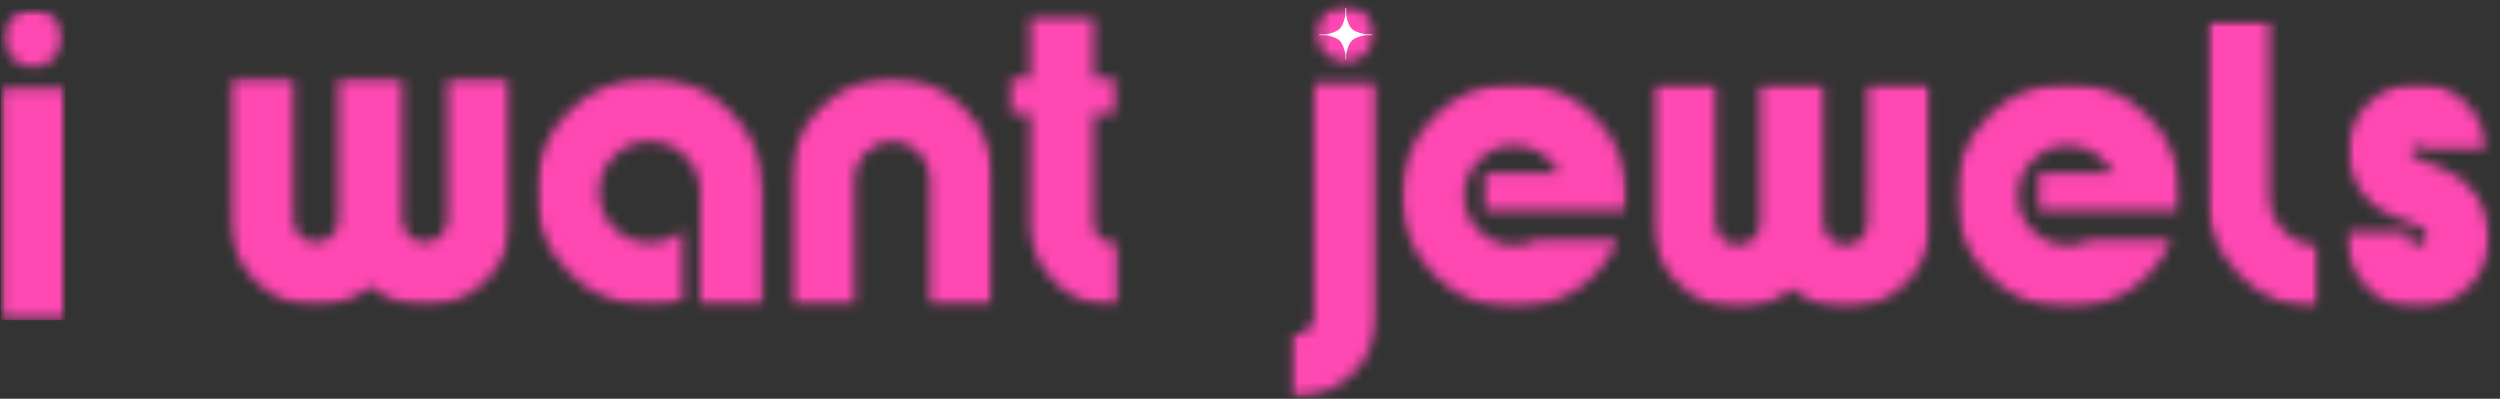
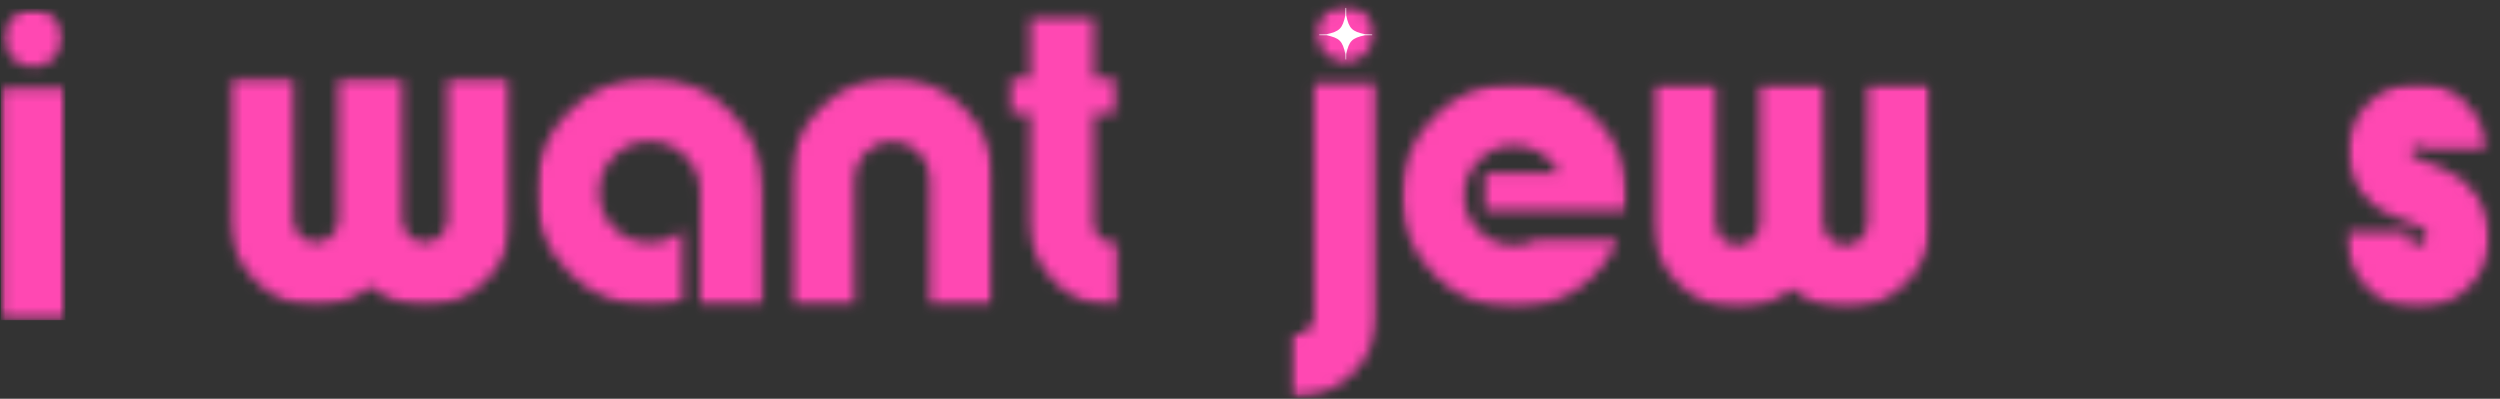
<svg xmlns="http://www.w3.org/2000/svg" fill="none" viewBox="0 0 232 37" height="37" width="232">
  <rect x="0" y="0" width="232" height="37" fill="#333333" stroke="none" />
  <mask height="30" width="7" y="0" x="0" maskUnits="userSpaceOnUse" style="mask-type:luminance" id="mask0_17_3">
    <path fill="white" d="M0.083 0.802H6.078V29.74H0.083V0.802Z" />
  </mask>
  <g mask="url(#mask0_17_3)">
    <mask height="30" width="7" y="0" x="0" maskUnits="userSpaceOnUse" style="mask-type:luminance" id="mask1_17_3">
      <path fill="white" d="M1.177 1.594C1.708 1.068 2.344 0.802 3.083 0.802C3.823 0.802 4.458 1.068 4.979 1.594C5.5 2.125 5.771 2.76 5.771 3.5C5.771 4.24 5.51 4.875 4.979 5.406C4.448 5.937 3.813 6.198 3.073 6.198C2.333 6.198 1.698 5.937 1.167 5.406C0.641 4.875 0.385 4.24 0.385 3.5C0.385 2.76 0.646 2.125 1.177 1.594ZM0.083 8.229H6.078V29.719H0.083V8.229Z" />
    </mask>
    <g mask="url(#mask1_17_3)">
      <path fill="#FF48B2" d="M0.083 0.802H6.078V29.713H0.083V0.802Z" />
    </g>
  </g>
  <mask height="22" width="27" y="7" x="21" maskUnits="userSpaceOnUse" style="mask-type:luminance" id="mask2_17_3">
    <path fill="white" d="M21.203 7.099H47.474V28.505H21.203V7.099Z" />
  </mask>
  <g mask="url(#mask2_17_3)">
    <mask height="22" width="27" y="7" x="21" maskUnits="userSpaceOnUse" style="mask-type:luminance" id="mask3_17_3">
      <path fill="white" d="M41.536 7.24H47.438V20.375C47.438 22.583 46.651 24.474 45.083 26.042C43.516 27.609 41.625 28.396 39.417 28.396C37.557 28.396 35.88 27.786 34.37 26.573C32.917 27.786 31.219 28.396 29.302 28.396C27.109 28.396 25.234 27.609 23.667 26.026C22.099 24.438 21.312 22.557 21.312 20.375V7.24H27.213V20.375C27.213 20.948 27.417 21.443 27.828 21.865C28.24 22.281 28.729 22.495 29.302 22.495C29.875 22.495 30.375 22.292 30.792 21.865C31.213 21.432 31.417 20.948 31.417 20.375V7.24H37.323V20.375C37.323 20.948 37.531 21.443 37.943 21.865C38.354 22.281 38.839 22.495 39.417 22.495C39.99 22.495 40.484 22.292 40.906 21.865C41.323 21.432 41.536 20.948 41.536 20.375V7.24Z" />
    </mask>
    <g mask="url(#mask3_17_3)">
      <path fill="#FF48B2" d="M17.031 -2.912H108.078V32.677H17.031V-2.912Z" />
    </g>
  </g>
  <mask height="22" width="22" y="7" x="49" maskUnits="userSpaceOnUse" style="mask-type:luminance" id="mask4_17_3">
    <path fill="white" d="M49.698 7.099H70.963V28.505H49.698V7.099Z" />
  </mask>
  <g mask="url(#mask4_17_3)">
    <mask height="22" width="22" y="7" x="49" maskUnits="userSpaceOnUse" style="mask-type:luminance" id="mask5_17_3">
      <path fill="white" d="M52.797 10.338C54.859 8.276 57.354 7.24 60.271 7.24C63.193 7.24 65.682 8.276 67.75 10.338C69.812 12.401 70.849 14.891 70.849 17.812V28.396H64.984V17.823C64.984 16.521 64.521 15.406 63.604 14.49C62.688 13.573 61.573 13.109 60.271 13.109C58.989 13.109 57.891 13.573 56.974 14.49C56.062 15.406 55.599 16.521 55.599 17.823C55.599 19.12 56.062 20.234 56.974 21.151C57.891 22.068 58.989 22.521 60.271 22.521C61.448 22.521 62.464 22.146 63.323 21.391V27.958C62.286 28.24 61.266 28.385 60.271 28.385C57.354 28.385 54.859 27.349 52.797 25.286C50.734 23.224 49.698 20.734 49.698 17.812C49.698 14.891 50.734 12.401 52.797 10.338Z" />
    </mask>
    <g mask="url(#mask5_17_3)">
      <path fill="#FF48B2" d="M17.031 -2.912H108.078V32.677H17.031V-2.912Z" />
    </g>
  </g>
  <mask height="22" width="20" y="7" x="73" maskUnits="userSpaceOnUse" style="mask-type:luminance" id="mask6_17_3">
    <path fill="white" d="M73.328 7.099H92.234V28.505H73.328V7.099Z" />
  </mask>
  <g mask="url(#mask6_17_3)">
    <mask height="22" width="20" y="7" x="73" maskUnits="userSpaceOnUse" style="mask-type:luminance" id="mask7_17_3">
      <path fill="white" d="M92.167 28.396H86.302V16.62C86.302 15.672 85.958 14.849 85.276 14.146C84.588 13.448 83.76 13.104 82.792 13.104C81.844 13.104 81.021 13.453 80.328 14.146C79.635 14.838 79.281 15.672 79.281 16.62V28.396H73.375V16.62C73.375 14.062 74.297 11.854 76.156 10.005C78.016 8.156 80.224 7.24 82.787 7.24C85.37 7.24 87.578 8.156 89.422 9.984C91.26 11.818 92.167 14.026 92.167 16.615V28.396Z" />
    </mask>
    <g mask="url(#mask7_17_3)">
      <path fill="#FF48B2" d="M17.031 -2.912H108.078V32.677H17.031V-2.912Z" />
    </g>
  </g>
  <mask height="28" width="11" y="1" x="93" maskUnits="userSpaceOnUse" style="mask-type:luminance" id="mask8_17_3">
    <path fill="white" d="M93.484 1.333H103.911V28.505H93.484V1.333Z" />
  </mask>
  <g mask="url(#mask8_17_3)">
    <mask height="28" width="11" y="1" x="93" maskUnits="userSpaceOnUse" style="mask-type:luminance" id="mask9_17_3">
      <path fill="white" d="M95.62 20.766V10.526H93.495V7.24H95.62V1.37H101.484V7.24H103.609V10.516H101.484V20.766C101.484 21.255 101.667 21.667 102.016 22.01C102.365 22.349 102.786 22.521 103.276 22.521H103.807V28.385H103.276C101.151 28.385 99.344 27.641 97.854 26.151C96.365 24.661 95.62 22.864 95.62 20.766Z" />
    </mask>
    <g mask="url(#mask9_17_3)">
      <path fill="#FF48B2" d="M17.031 -2.912H108.078V32.677H17.031V-2.912Z" />
    </g>
  </g>
  <mask height="37" width="9" y="0" x="119" maskUnits="userSpaceOnUse" style="mask-type:luminance" id="mask10_17_3">
    <path fill="white" d="M119.667 0.458H127.896V36.875H119.667V0.458Z" />
  </mask>
  <g mask="url(#mask10_17_3)">
    <mask height="37" width="9" y="0" x="119" maskUnits="userSpaceOnUse" style="mask-type:luminance" id="mask11_17_3">
      <path fill="white" d="M123.016 1.255C123.531 0.74 124.151 0.484 124.87 0.484C125.588 0.484 126.208 0.74 126.724 1.255C127.24 1.771 127.49 2.391 127.49 3.109C127.49 3.828 127.24 4.443 126.724 4.958C126.208 5.479 125.588 5.729 124.87 5.729C124.151 5.729 123.531 5.479 123.016 4.958C122.5 4.443 122.245 3.828 122.245 3.109C122.245 2.391 122.5 1.771 123.016 1.255ZM127.755 7.703V29.312C127.755 31.385 127.016 33.161 125.547 34.635C124.073 36.104 122.297 36.844 120.224 36.844H119.693V31.057H120.219C120.698 31.057 121.104 30.885 121.443 30.547C121.781 30.208 121.953 29.802 121.953 29.323V7.703H127.755Z" />
    </mask>
    <g mask="url(#mask11_17_3)">
      <path fill="#FF48B2" d="M115.464 -3.745H235.224V41.078H115.464V-3.745Z" />
    </g>
  </g>
  <mask height="22" width="23" y="7" x="129" maskUnits="userSpaceOnUse" style="mask-type:luminance" id="mask12_17_3">
    <path fill="white" d="M129.995 7.635H151.005V28.646H129.995V7.635Z" />
  </mask>
  <g mask="url(#mask12_17_3)">
    <mask height="22" width="21" y="7" x="130" maskUnits="userSpaceOnUse" style="mask-type:luminance" id="mask13_17_3">
      <path fill="white" d="M133.141 10.766C135.182 8.724 137.641 7.703 140.526 7.703C143.411 7.703 145.875 8.724 147.911 10.766C149.948 12.802 150.974 15.266 150.974 18.146C150.974 18.63 150.938 19.094 150.87 19.562H137.802V16.052H144.682C144.307 15.287 143.75 14.672 142.995 14.198C142.245 13.724 141.422 13.495 140.526 13.495C139.255 13.495 138.167 13.953 137.255 14.859C136.339 15.76 135.875 16.865 135.875 18.146C135.875 19.432 136.333 20.526 137.255 21.422C138.177 22.318 139.255 22.766 140.526 22.766C141.271 22.766 141.99 22.588 142.693 22.24H150.125C149.318 24.146 148.057 25.677 146.328 26.844C144.604 28.01 142.667 28.594 140.526 28.594C137.641 28.594 135.182 27.573 133.141 25.531C131.104 23.495 130.078 21.031 130.078 18.146C130.078 15.266 131.104 12.802 133.141 10.766Z" />
    </mask>
    <g mask="url(#mask13_17_3)">
      <path fill="#FF48B2" d="M115.464 -3.745H235.224V41.078H115.464V-3.745Z" />
    </g>
  </g>
  <mask height="22" width="27" y="7" x="153" maskUnits="userSpaceOnUse" style="mask-type:luminance" id="mask14_17_3">
    <path fill="white" d="M153.281 7.635H179.198V28.646H153.281V7.635Z" />
  </mask>
  <g mask="url(#mask14_17_3)">
    <mask height="22" width="27" y="7" x="153" maskUnits="userSpaceOnUse" style="mask-type:luminance" id="mask15_17_3">
      <path fill="white" d="M173.349 7.703H179.177V20.667C179.177 22.849 178.396 24.719 176.849 26.271C175.302 27.818 173.432 28.594 171.25 28.594C169.411 28.594 167.755 27.995 166.266 26.792C164.828 27.995 163.156 28.594 161.26 28.594C159.094 28.594 157.24 27.818 155.693 26.25C154.146 24.688 153.365 22.828 153.365 20.667V7.703H159.193V20.667C159.193 21.234 159.396 21.724 159.802 22.141C160.208 22.557 160.693 22.766 161.26 22.766C161.828 22.766 162.318 22.562 162.729 22.141C163.146 21.719 163.349 21.234 163.349 20.667V7.703H169.177V20.667C169.177 21.234 169.38 21.724 169.786 22.141C170.193 22.557 170.672 22.766 171.24 22.766C171.807 22.766 172.297 22.562 172.714 22.141C173.125 21.719 173.328 21.234 173.328 20.667L173.349 7.703Z" />
    </mask>
    <g mask="url(#mask15_17_3)">
      <path fill="#FF48B2" d="M115.464 -3.745H235.224V41.078H115.464V-3.745Z" />
    </g>
  </g>
  <mask height="22" width="22" y="7" x="181" maskUnits="userSpaceOnUse" style="mask-type:luminance" id="mask16_17_3">
-     <path fill="white" d="M181.474 7.635H202.484V28.646H181.474V7.635Z" />
+     <path fill="white" d="M181.474 7.635H202.484H181.474V7.635Z" />
  </mask>
  <g mask="url(#mask16_17_3)">
    <mask height="22" width="22" y="7" x="181" maskUnits="userSpaceOnUse" style="mask-type:luminance" id="mask17_17_3">
      <path fill="white" d="M184.531 10.766C186.568 8.724 189.036 7.703 191.911 7.703C194.792 7.703 197.26 8.724 199.297 10.766C201.339 12.802 202.359 15.266 202.359 18.146C202.359 18.63 202.328 19.094 202.26 19.562H189.198V16.052H196.073C195.703 15.287 195.146 14.672 194.391 14.198C193.641 13.724 192.818 13.495 191.922 13.495C190.651 13.495 189.563 13.953 188.646 14.859C187.734 15.76 187.271 16.865 187.271 18.146C187.271 19.432 187.724 20.526 188.646 21.422C189.573 22.318 190.661 22.766 191.922 22.766C192.667 22.766 193.385 22.588 194.089 22.24H201.521C200.708 24.146 199.448 25.677 197.724 26.844C196 28.01 194.073 28.594 191.932 28.594C189.047 28.594 186.583 27.573 184.547 25.531C182.505 23.495 181.484 21.031 181.484 18.146C181.484 15.266 182.505 12.802 184.547 10.766" />
    </mask>
    <g mask="url(#mask17_17_3)">
      <path fill="#FF48B2" d="M115.464 -3.745H235.224V41.078H115.464V-3.745Z" />
    </g>
  </g>
  <mask height="28" width="12" y="1" x="204" maskUnits="userSpaceOnUse" style="mask-type:luminance" id="mask18_17_3">
-     <path fill="white" d="M204.76 1.859H215.266V28.646H204.76V1.859Z" />
-   </mask>
+     </mask>
  <g mask="url(#mask18_17_3)">
    <mask height="28" width="12" y="1" x="204" maskUnits="userSpaceOnUse" style="mask-type:luminance" id="mask19_17_3">
      <path fill="white" d="M204.787 18.146V1.901H210.583V18.146C210.583 19.432 211.037 20.531 211.943 21.438C212.849 22.344 213.943 22.802 215.198 22.802V28.594C212.318 28.594 209.865 27.573 207.833 25.531C205.802 23.495 204.787 21.031 204.787 18.146Z" />
    </mask>
    <g mask="url(#mask19_17_3)">
      <path fill="#FF48B2" d="M115.464 -3.745H235.224V41.078H115.464V-3.745Z" />
    </g>
  </g>
  <mask height="22" width="15" y="7" x="217" maskUnits="userSpaceOnUse" style="mask-type:luminance" id="mask20_17_3">
    <path fill="white" d="M217.542 7.635H231.198V28.646H217.542V7.635Z" />
  </mask>
  <g mask="url(#mask20_17_3)">
    <mask height="22" width="15" y="7" x="217" maskUnits="userSpaceOnUse" style="mask-type:luminance" id="mask21_17_3">
      <path fill="white" d="M224.313 28.594C222.365 28.594 220.776 27.912 219.531 26.531C218.287 25.151 217.662 23.484 217.662 21.516H223.557C223.49 21.599 223.464 21.734 223.464 21.901C223.464 22.125 223.547 22.318 223.708 22.495C223.87 22.672 224.073 22.761 224.318 22.761C224.563 22.761 224.766 22.672 224.938 22.511C225.104 22.354 225.198 22.151 225.198 21.912C225.198 21.5 224.99 21.208 224.573 21.057L221.953 20.011C220.75 19.526 219.776 18.755 219.031 17.682C218.287 16.609 217.917 15.417 217.917 14.078C217.917 12.287 218.552 10.771 219.818 9.547C221.089 8.318 222.61 7.693 224.401 7.693C226.089 7.693 227.531 8.292 228.761 9.495C229.985 10.698 230.63 12.136 230.698 13.818H224.833C224.724 13.599 224.547 13.49 224.313 13.49C224.156 13.49 224.021 13.547 223.912 13.667C223.802 13.781 223.75 13.917 223.75 14.078C223.75 14.318 223.844 14.484 224.047 14.568L226.901 15.745C228.141 16.271 229.141 17.099 229.896 18.234C230.646 19.365 231.026 20.599 231.026 21.938C231.026 23.792 230.375 25.365 229.063 26.656C227.755 27.953 226.172 28.594 224.318 28.594" />
    </mask>
    <g mask="url(#mask21_17_3)">
      <path fill="#FF48B2" d="M115.464 -3.745H235.224V41.078H115.464V-3.745Z" />
    </g>
  </g>
  <mask height="6" width="6" y="0" x="122" maskUnits="userSpaceOnUse" style="mask-type:luminance" id="mask22_17_3">
    <path fill="white" d="M122.422 0.49H127.453V5.521H122.422V0.49Z" />
  </mask>
  <g mask="url(#mask22_17_3)">
    <path fill="white" d="M124.844 0.734V1.443C124.578 2.651 124.312 2.917 123.099 3.177H122.422V3.271H123.109C124.313 3.531 124.583 3.797 124.844 5.005V5.521H124.932V5.005C125.193 3.797 125.464 3.531 126.667 3.271H127.339V3.177H126.672C125.464 2.917 125.193 2.651 124.932 1.443V0.734H124.844Z" />
  </g>
</svg>